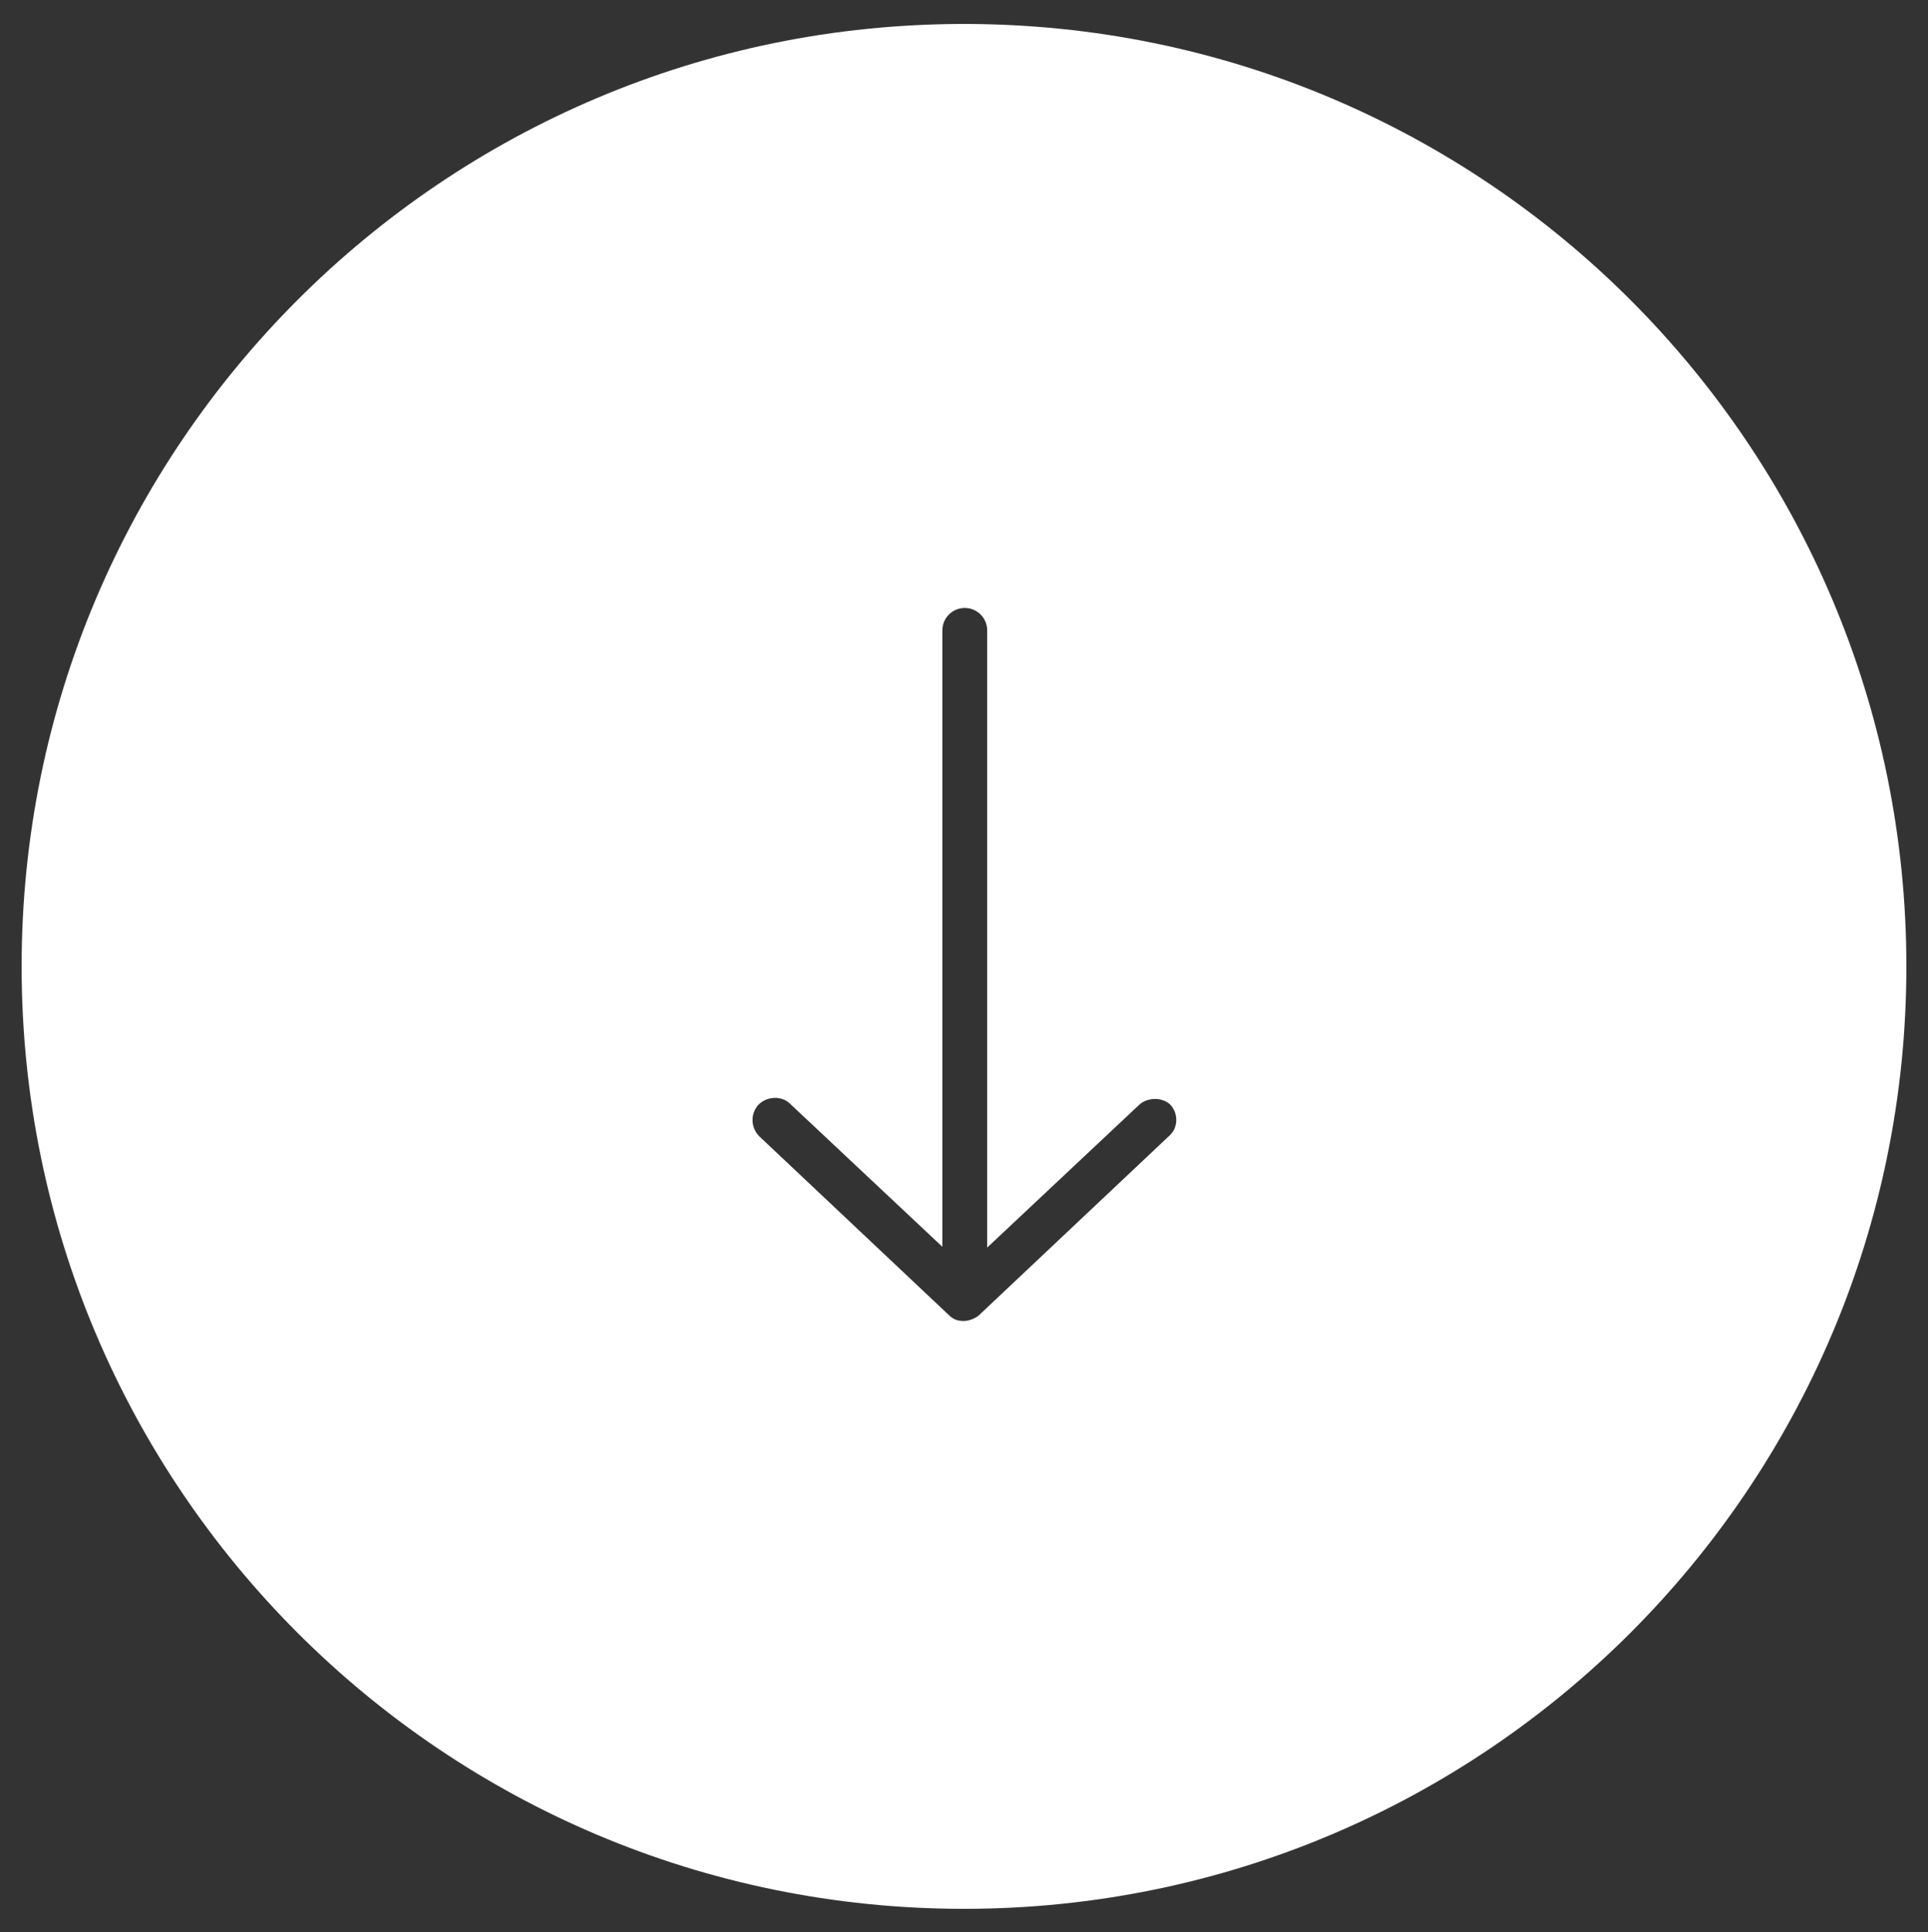
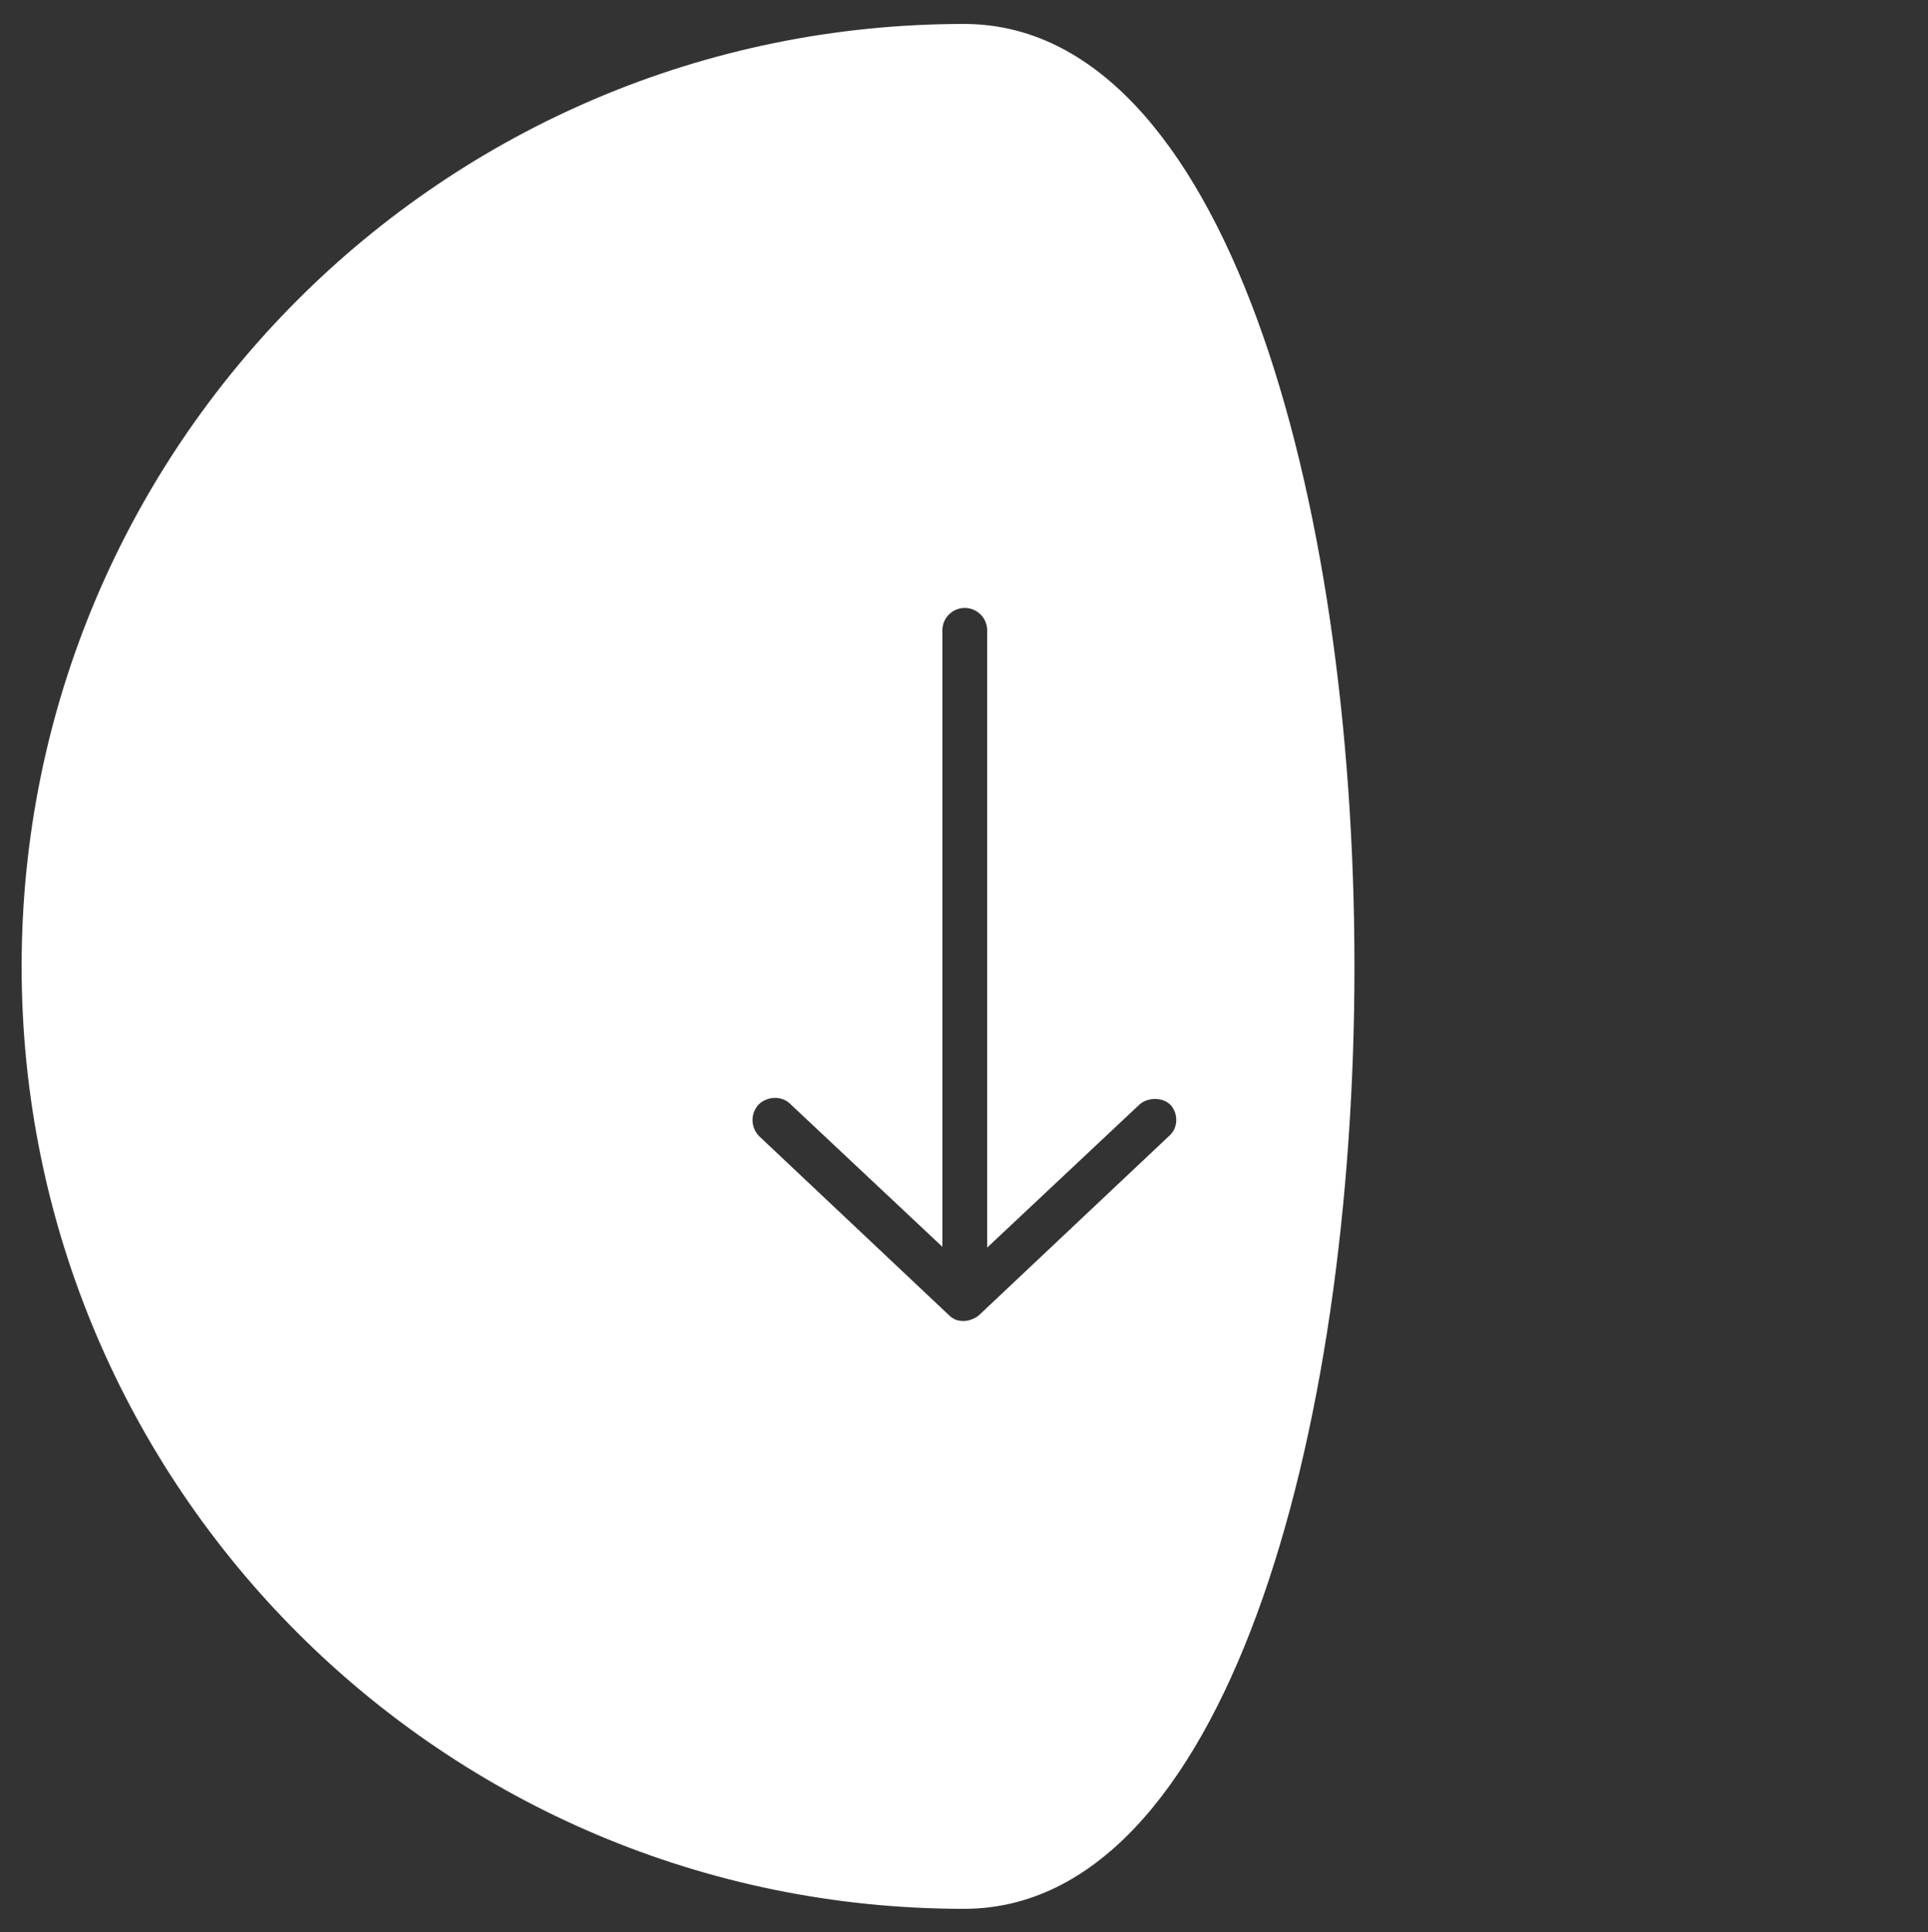
<svg xmlns="http://www.w3.org/2000/svg" version="1.1" id="Layer_1" x="0px" y="0px" viewBox="0 0 249.6 250.1" style="enable-background:new 0 0 249.6 250.1;" xml:space="preserve">
  <rect x="0" y="0" width="249.6" height="250.1" fill="#333333" stroke="none" />
  <style type="text/css">
	.st0{fill:#FFFFFF;}
</style>
-   <path class="st0" d="M124.8,3.1c-67.4,0-122,54.6-122,122s54.6,122,122,122c67.4,0,122-54.6,122-122S192.2,3.1,124.8,3.1z   M151.3,147.1l-24.5,23.1c-0.4,0.4-1.3,0.8-2,0.8c-0.7,0-1.3-0.1-2-0.8l-24.5-23.1c-1.1-1.1-1.2-2.9-0.1-4.1c1.1-1.1,3-1.2,4.1-0.1  l19.7,18.5V81.6c0-1.6,1.3-2.9,2.9-2.9s2.9,1.3,2.9,2.9v79.9l19.7-18.5c1.1-1,3.1-1,4.1,0.1C152.6,144.3,152.5,146.1,151.3,147.1z" />
+   <path class="st0" d="M124.8,3.1c-67.4,0-122,54.6-122,122s54.6,122,122,122S192.2,3.1,124.8,3.1z   M151.3,147.1l-24.5,23.1c-0.4,0.4-1.3,0.8-2,0.8c-0.7,0-1.3-0.1-2-0.8l-24.5-23.1c-1.1-1.1-1.2-2.9-0.1-4.1c1.1-1.1,3-1.2,4.1-0.1  l19.7,18.5V81.6c0-1.6,1.3-2.9,2.9-2.9s2.9,1.3,2.9,2.9v79.9l19.7-18.5c1.1-1,3.1-1,4.1,0.1C152.6,144.3,152.5,146.1,151.3,147.1z" />
</svg>